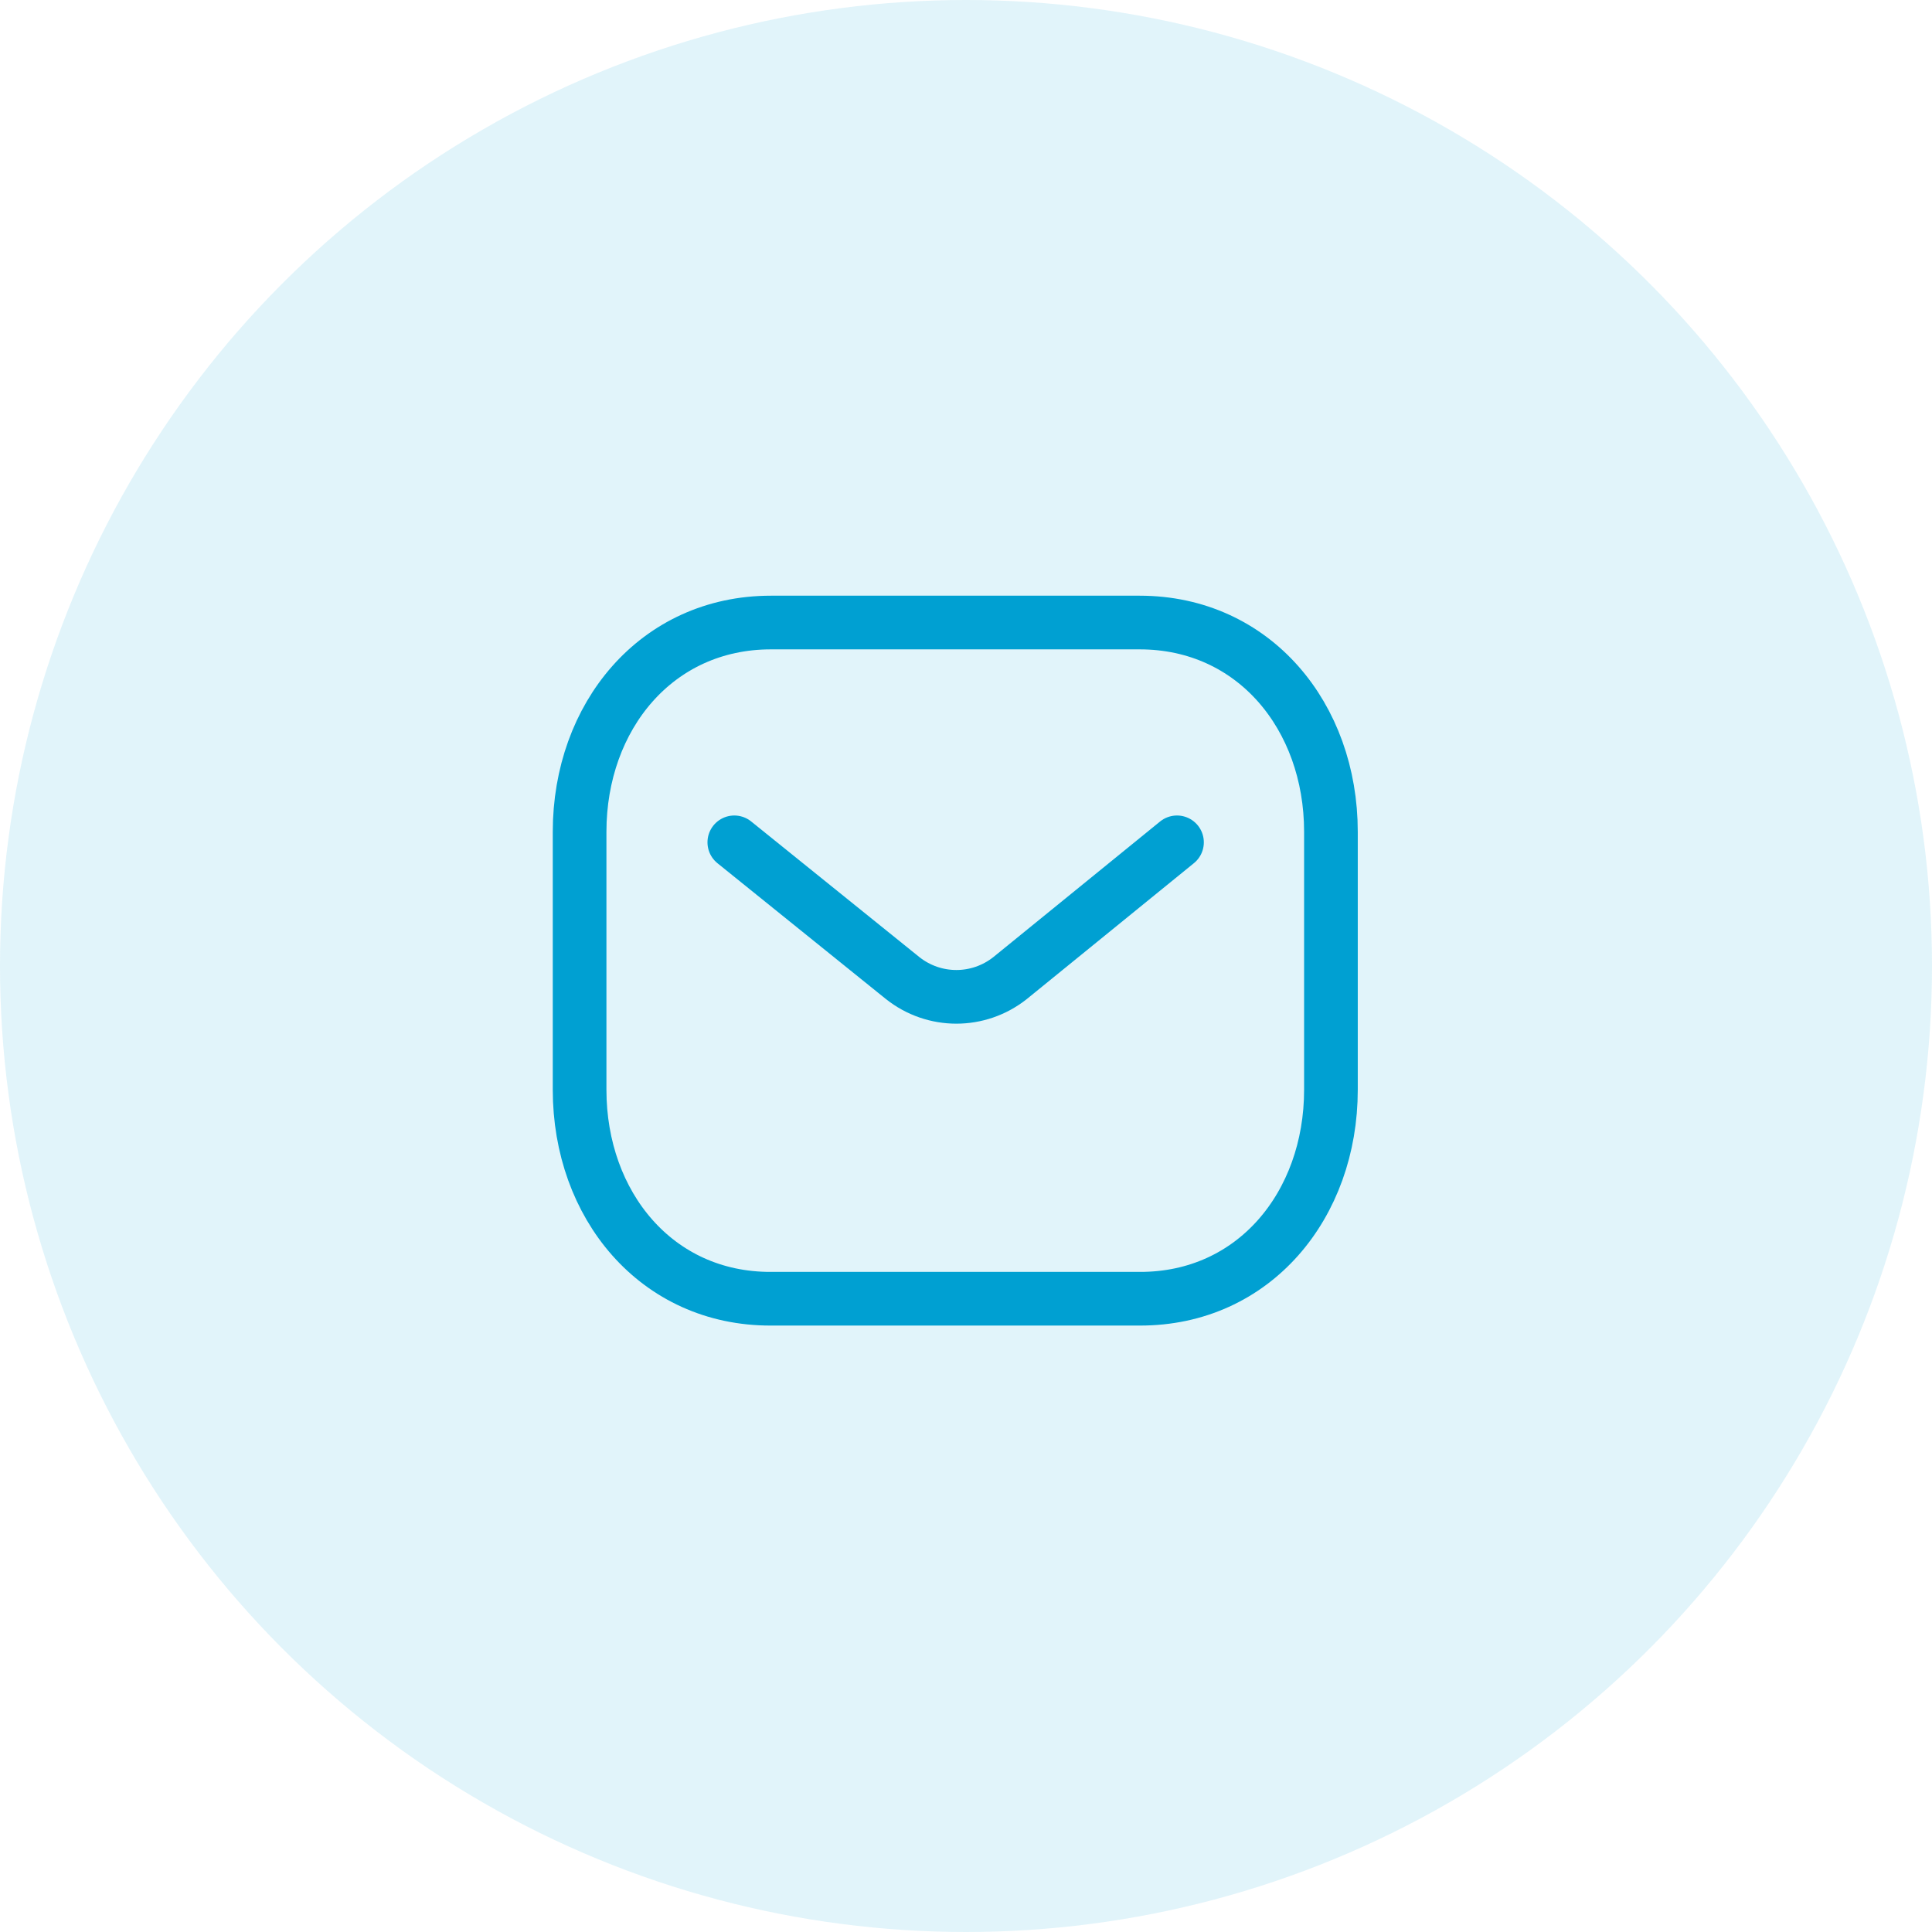
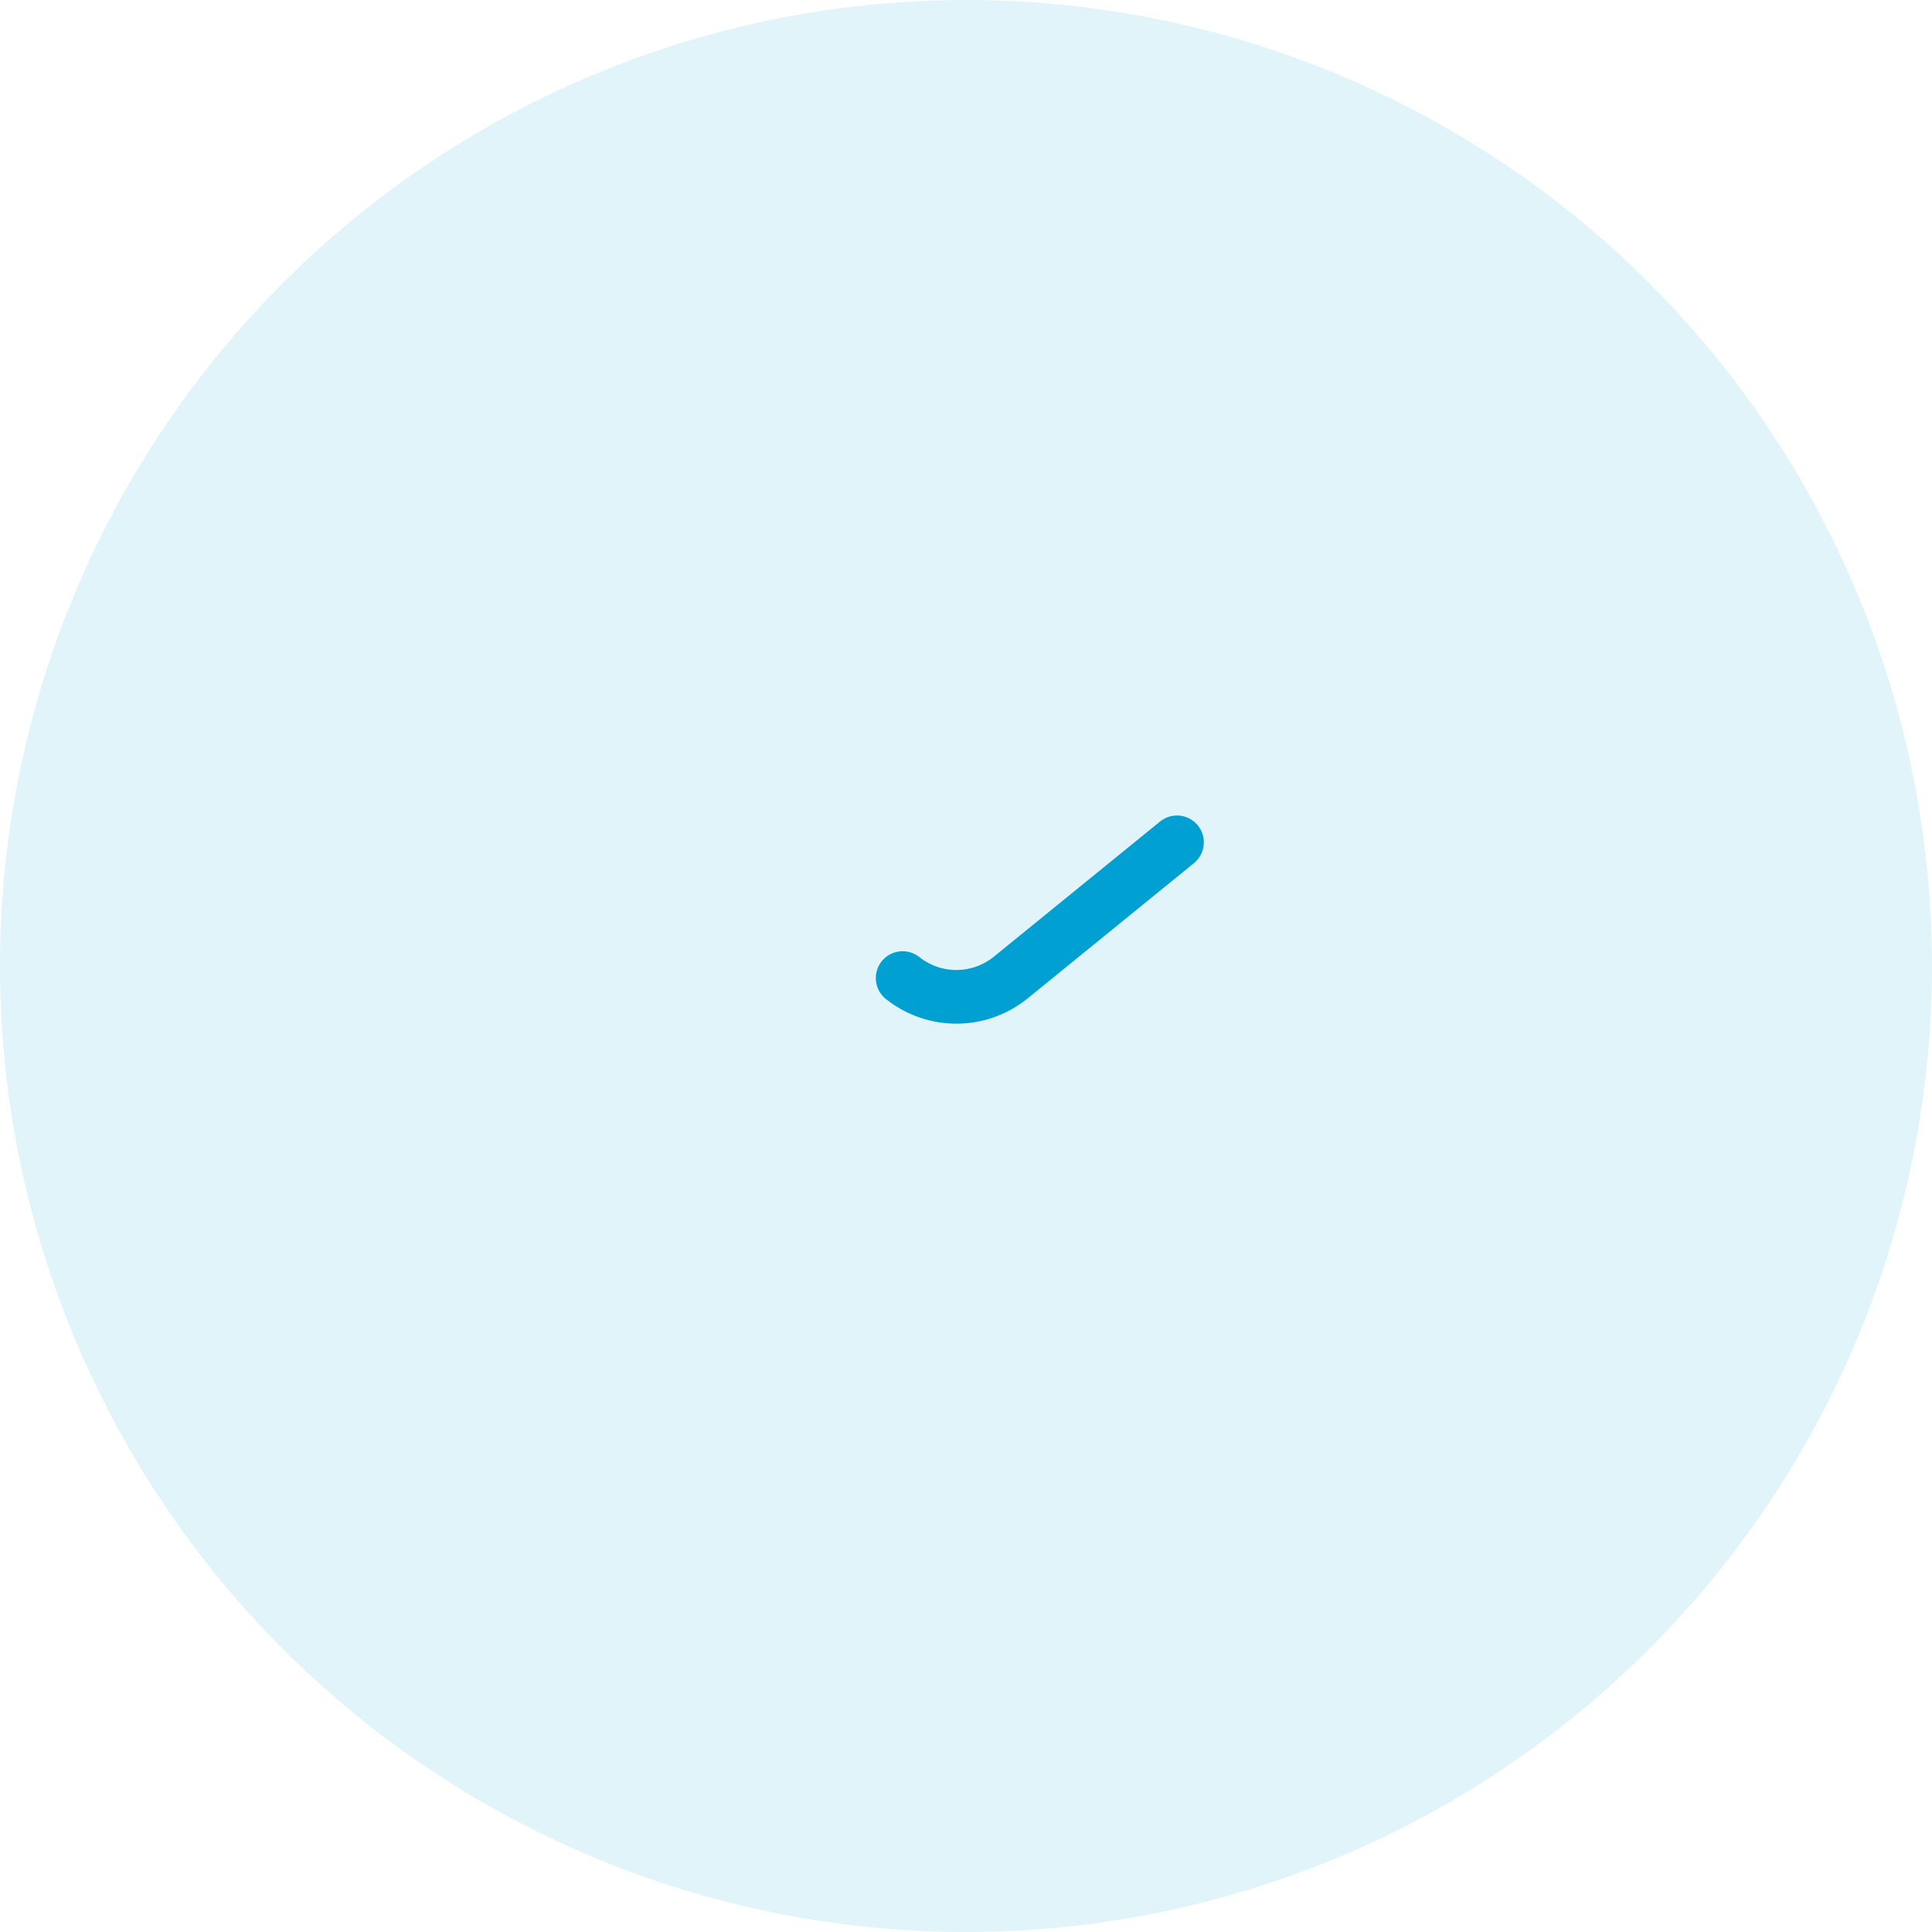
<svg xmlns="http://www.w3.org/2000/svg" width="90" height="90" viewBox="0 0 90 90" fill="none">
  <circle opacity="0.12" cx="45" cy="45" r="45" fill="#00A0D2" />
-   <path d="M54.829 39.239L47.054 45.562C45.584 46.728 43.517 46.728 42.048 45.562L34.207 39.239" stroke="#00A0D2" stroke-width="2.5" stroke-linecap="round" stroke-linejoin="round" />
-   <path fill-rule="evenodd" clip-rule="evenodd" d="M53.09 60.5C58.413 60.515 62 56.142 62 50.767V38.748C62 33.373 58.413 29 53.09 29H35.91C30.587 29 27 33.373 27 38.748V50.767C27 56.142 30.587 60.515 35.91 60.5H53.09Z" stroke="#00A0D2" stroke-width="2.5" stroke-linecap="round" stroke-linejoin="round" />
+   <path d="M54.829 39.239L47.054 45.562C45.584 46.728 43.517 46.728 42.048 45.562" stroke="#00A0D2" stroke-width="2.5" stroke-linecap="round" stroke-linejoin="round" />
</svg>